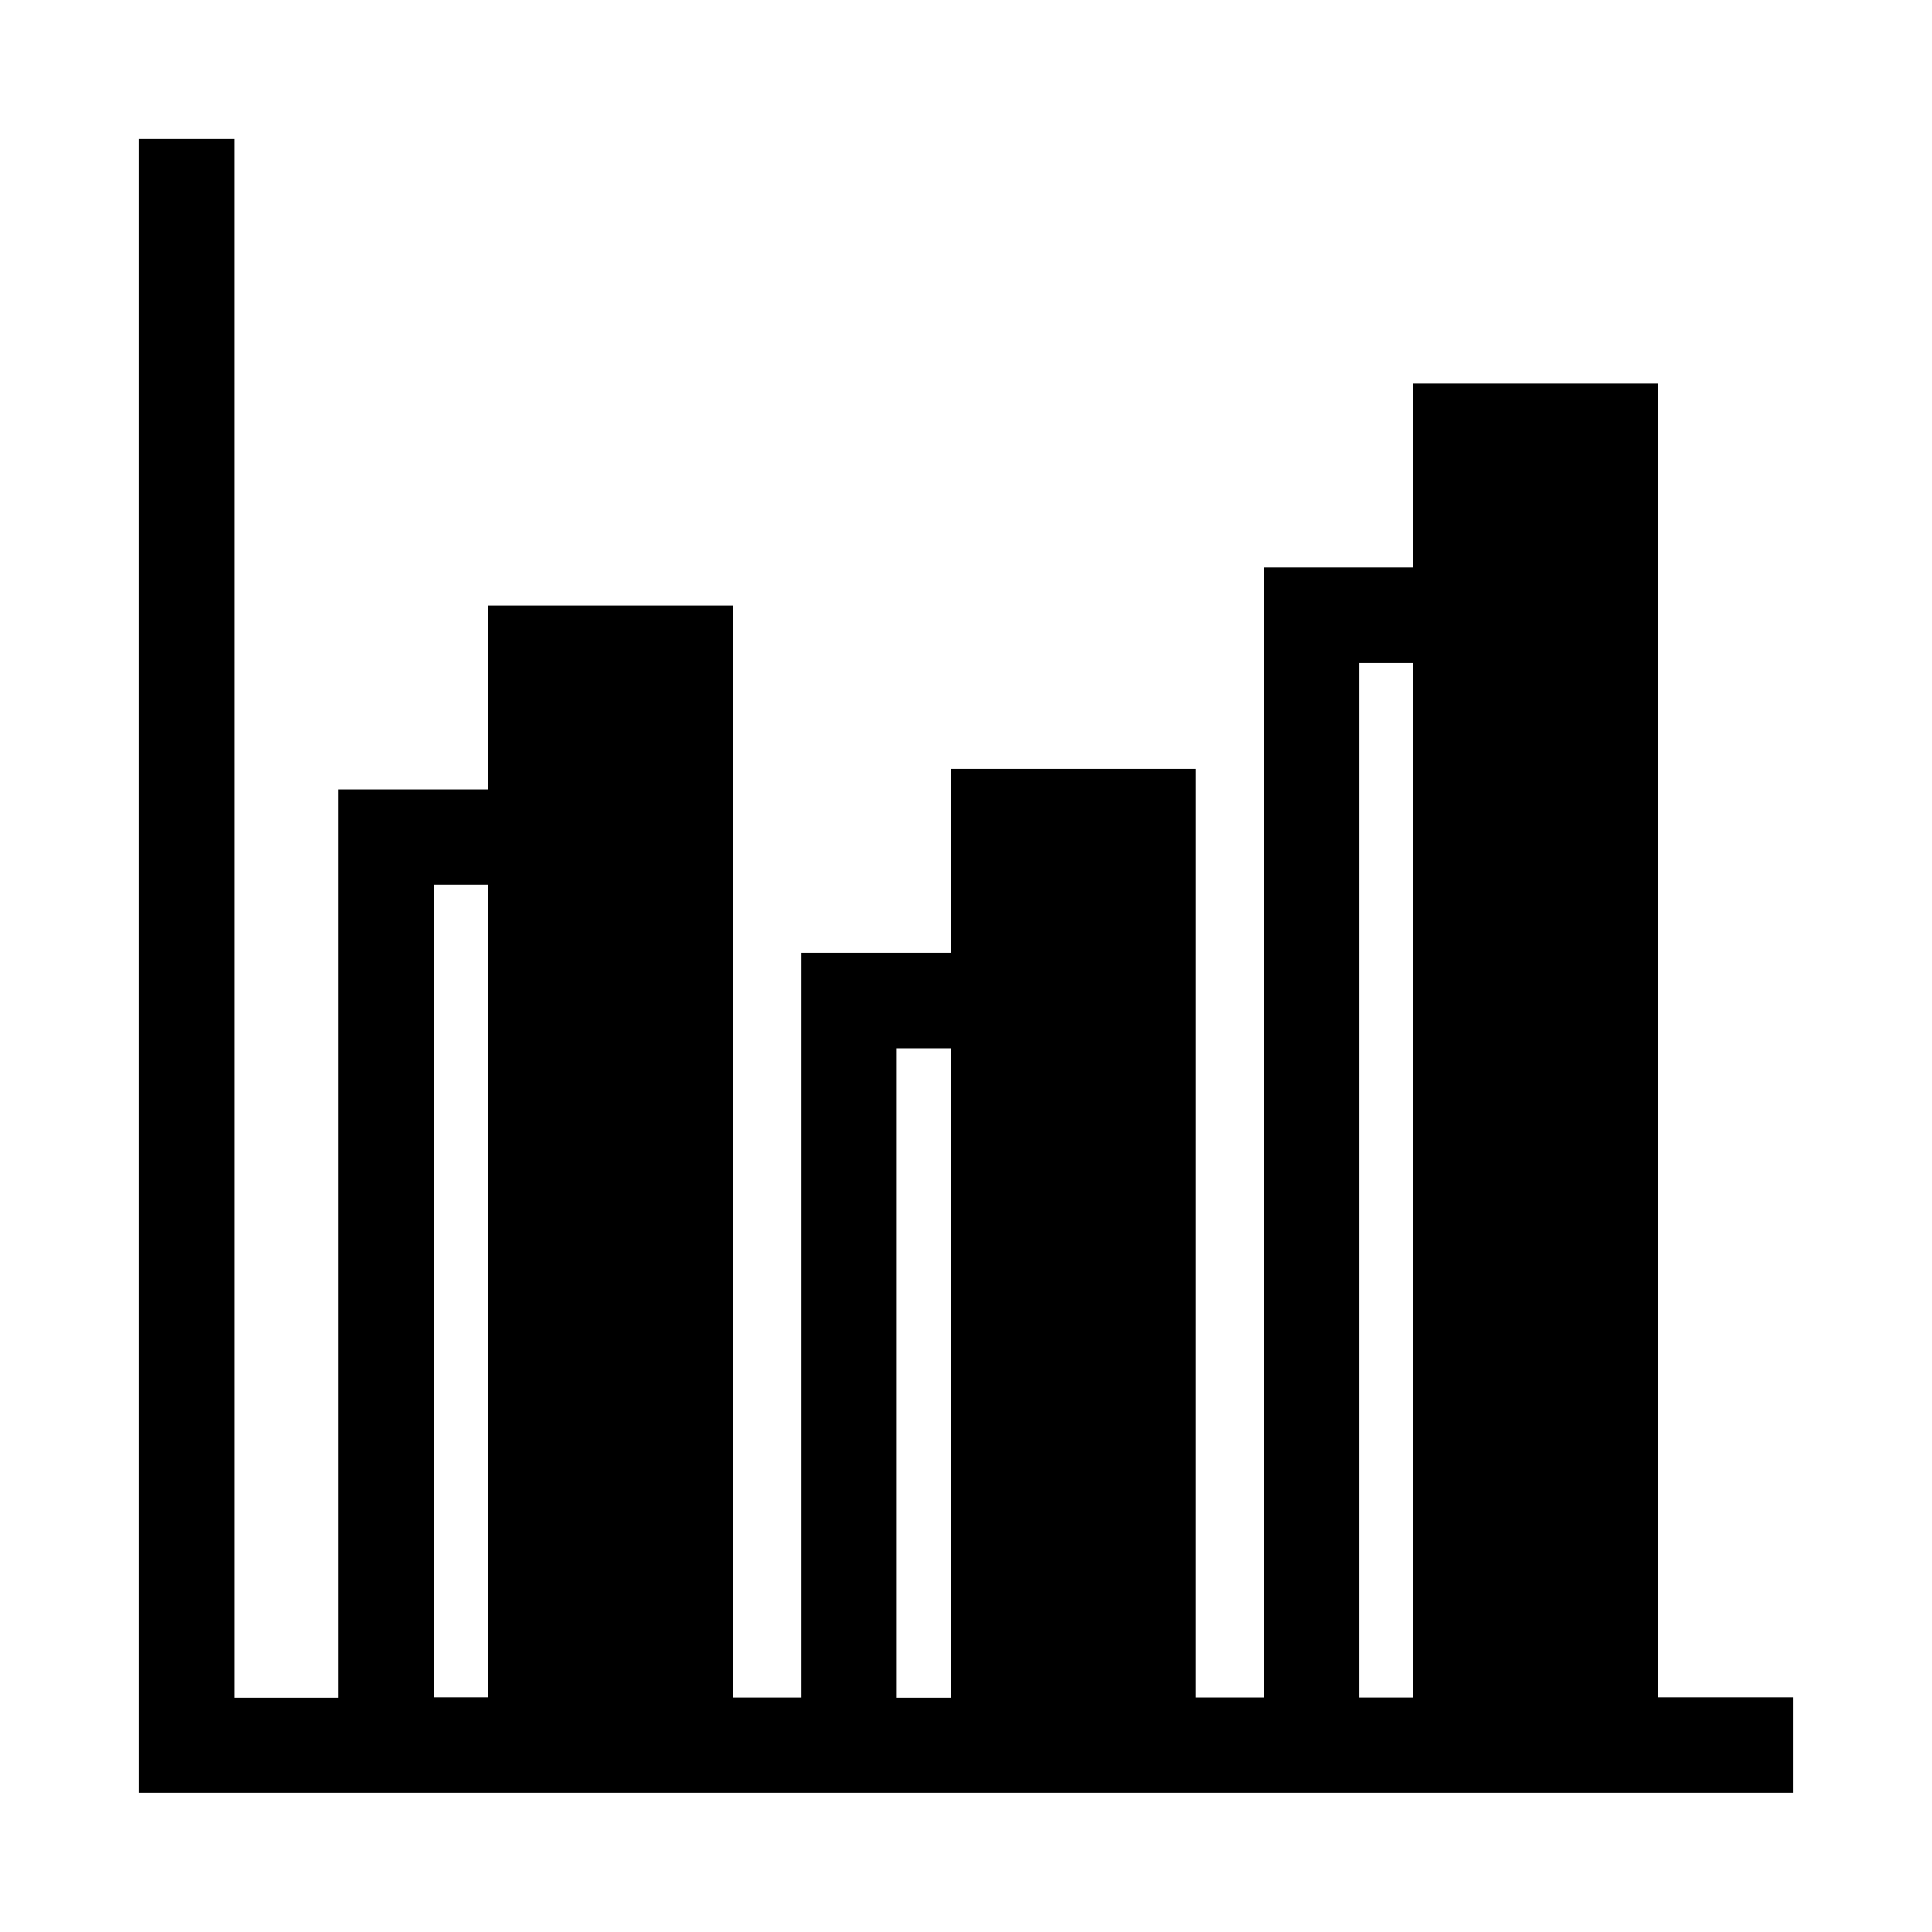
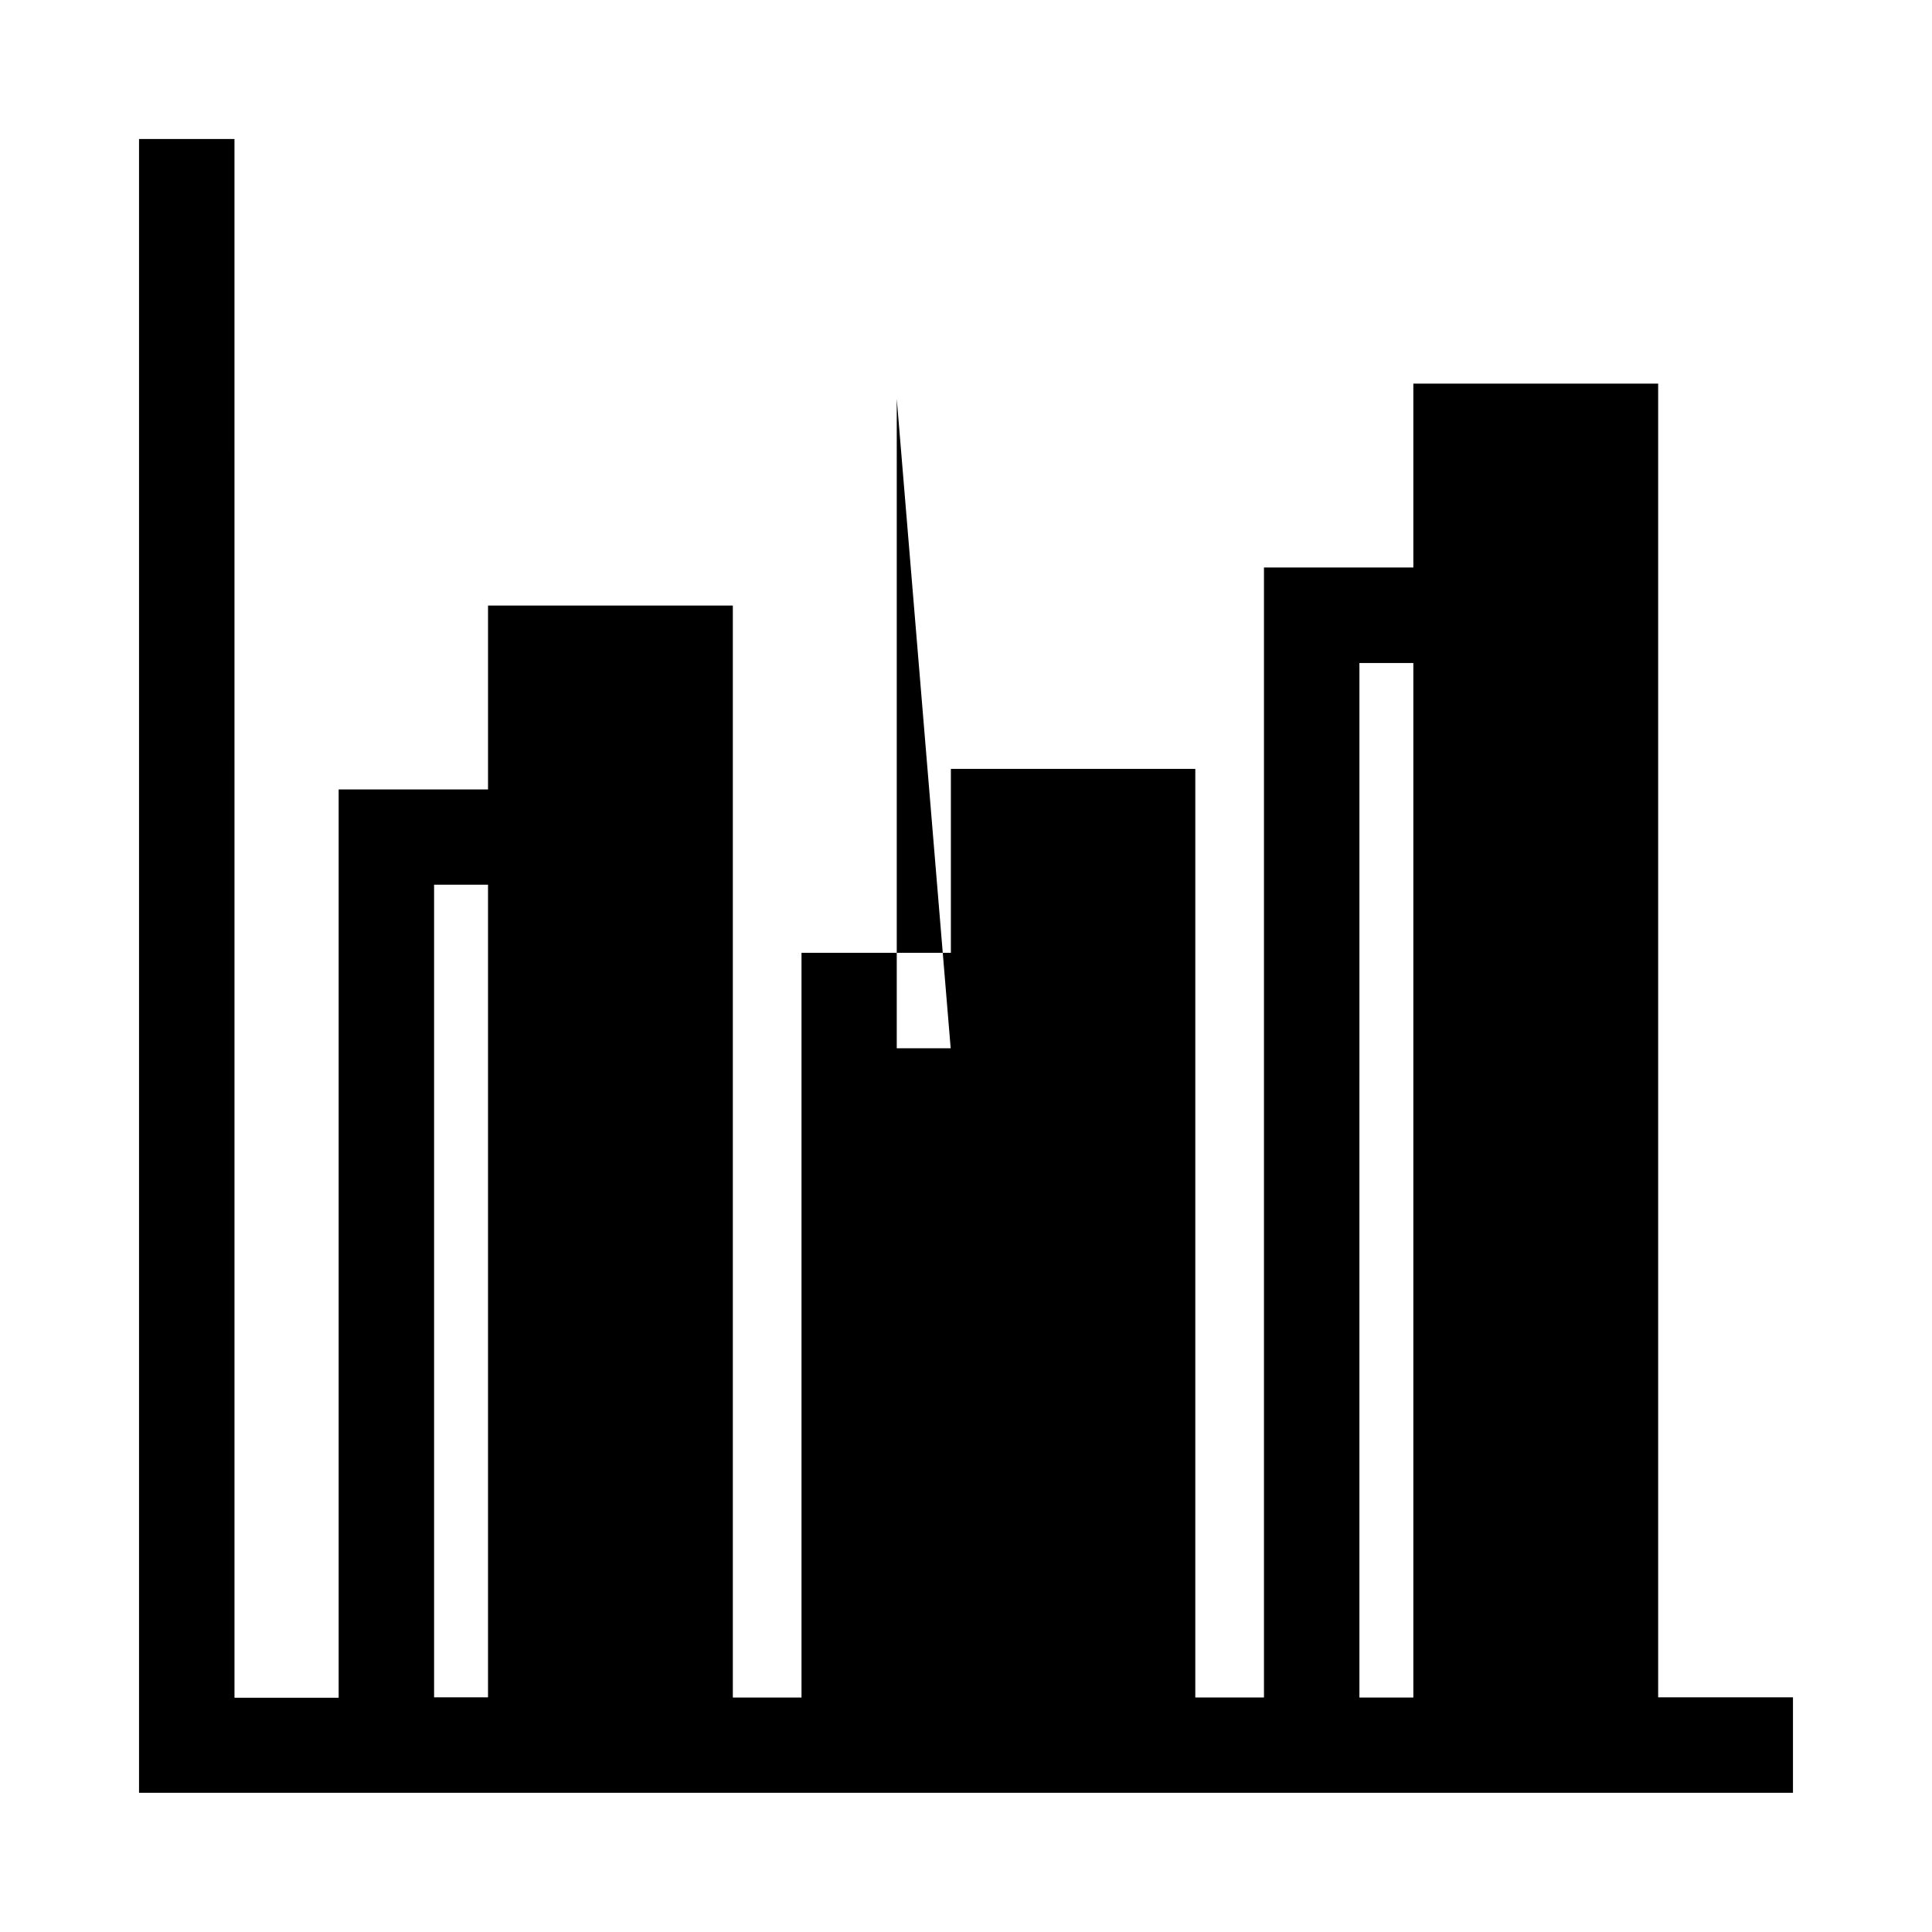
<svg xmlns="http://www.w3.org/2000/svg" fill="#000000" width="800px" height="800px" version="1.1" viewBox="144 144 512 512">
-   <path d="m583.43 593.86v-348.2h-64.879v48.734h-39.586v299.46h-18.199l0.004-246.09h-64.777v48.734h-39.586v197.36h-18.199v-289.38h-64.875v48.734h-39.586v240.7h-27.605l-0.004-413.07h-25.293v438.26h438.31v-25.293l-35.727 0.004zm-64.879-274.16v274.16h-14.293l0.004-274.16zm-122.61 102.1v172.12h-14.293v-172.12zm-122.61-43.34v215.35h-14.293v-215.35z" />
+   <path d="m583.43 593.86v-348.2h-64.879v48.734h-39.586v299.46h-18.199l0.004-246.09h-64.777v48.734h-39.586v197.36h-18.199v-289.38h-64.875v48.734h-39.586v240.7h-27.605l-0.004-413.07h-25.293v438.26h438.31v-25.293l-35.727 0.004zm-64.879-274.16v274.16h-14.293l0.004-274.16zm-122.61 102.1h-14.293v-172.12zm-122.61-43.34v215.35h-14.293v-215.35z" />
</svg>